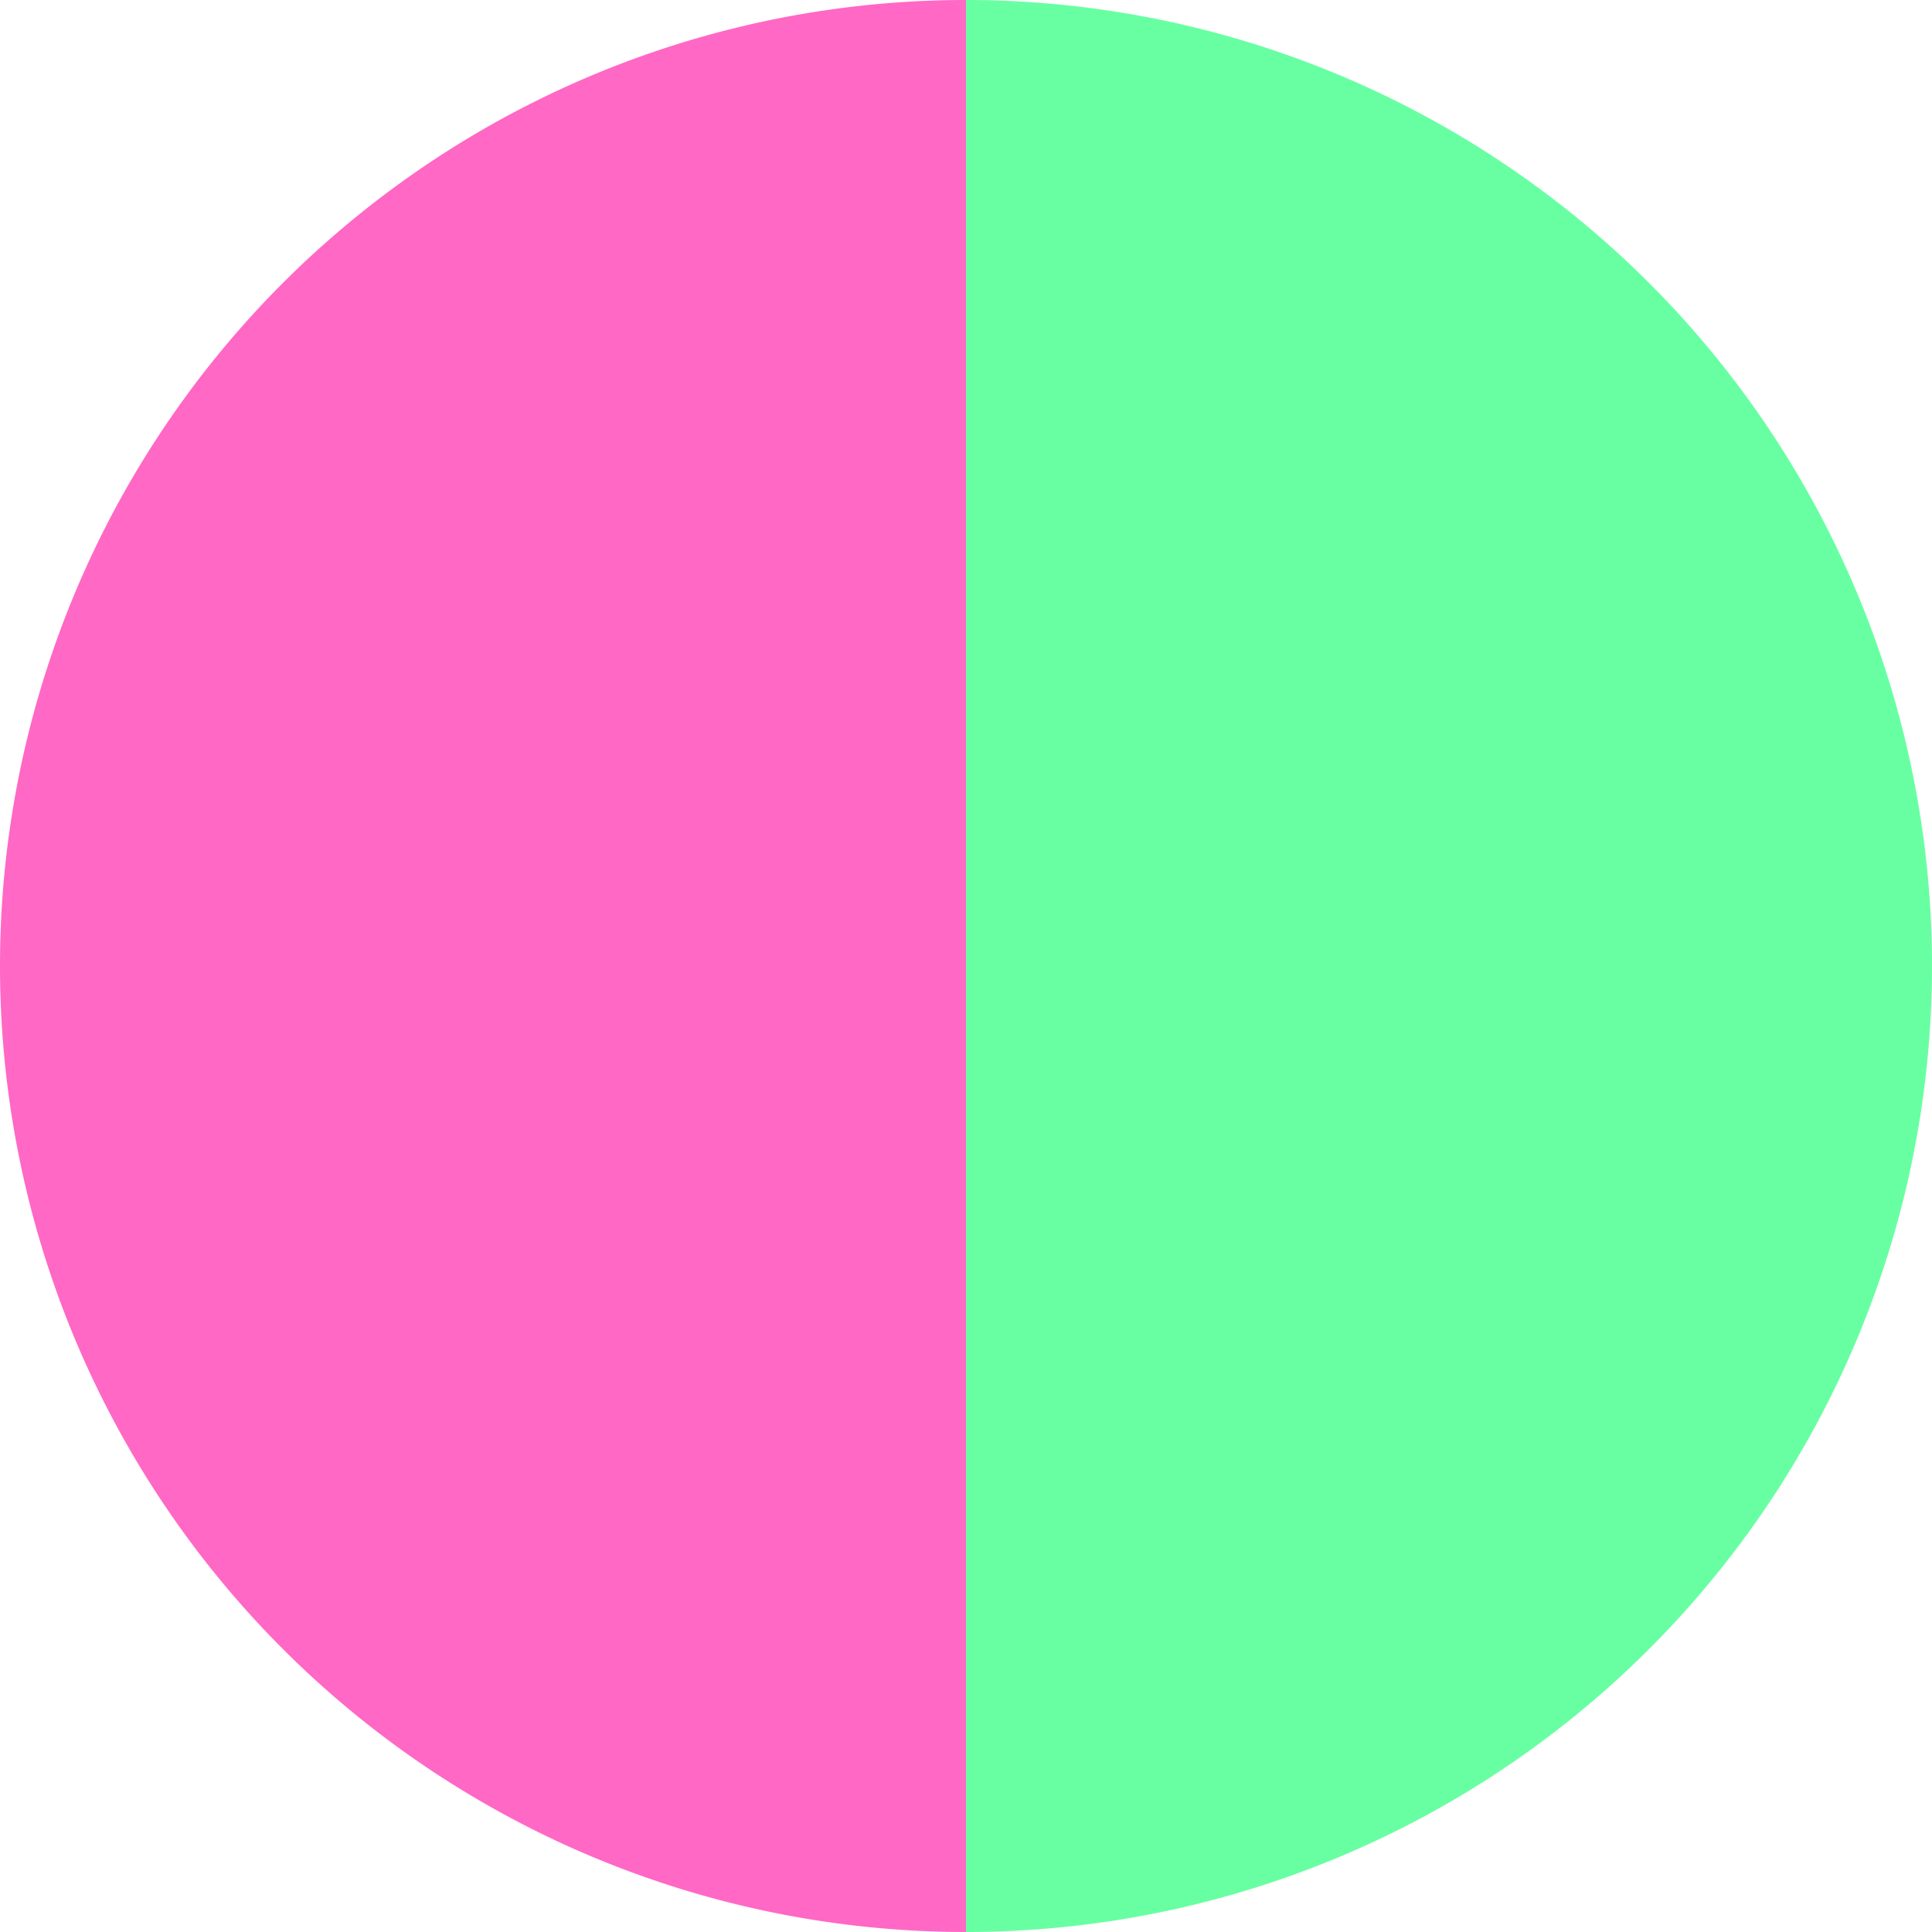
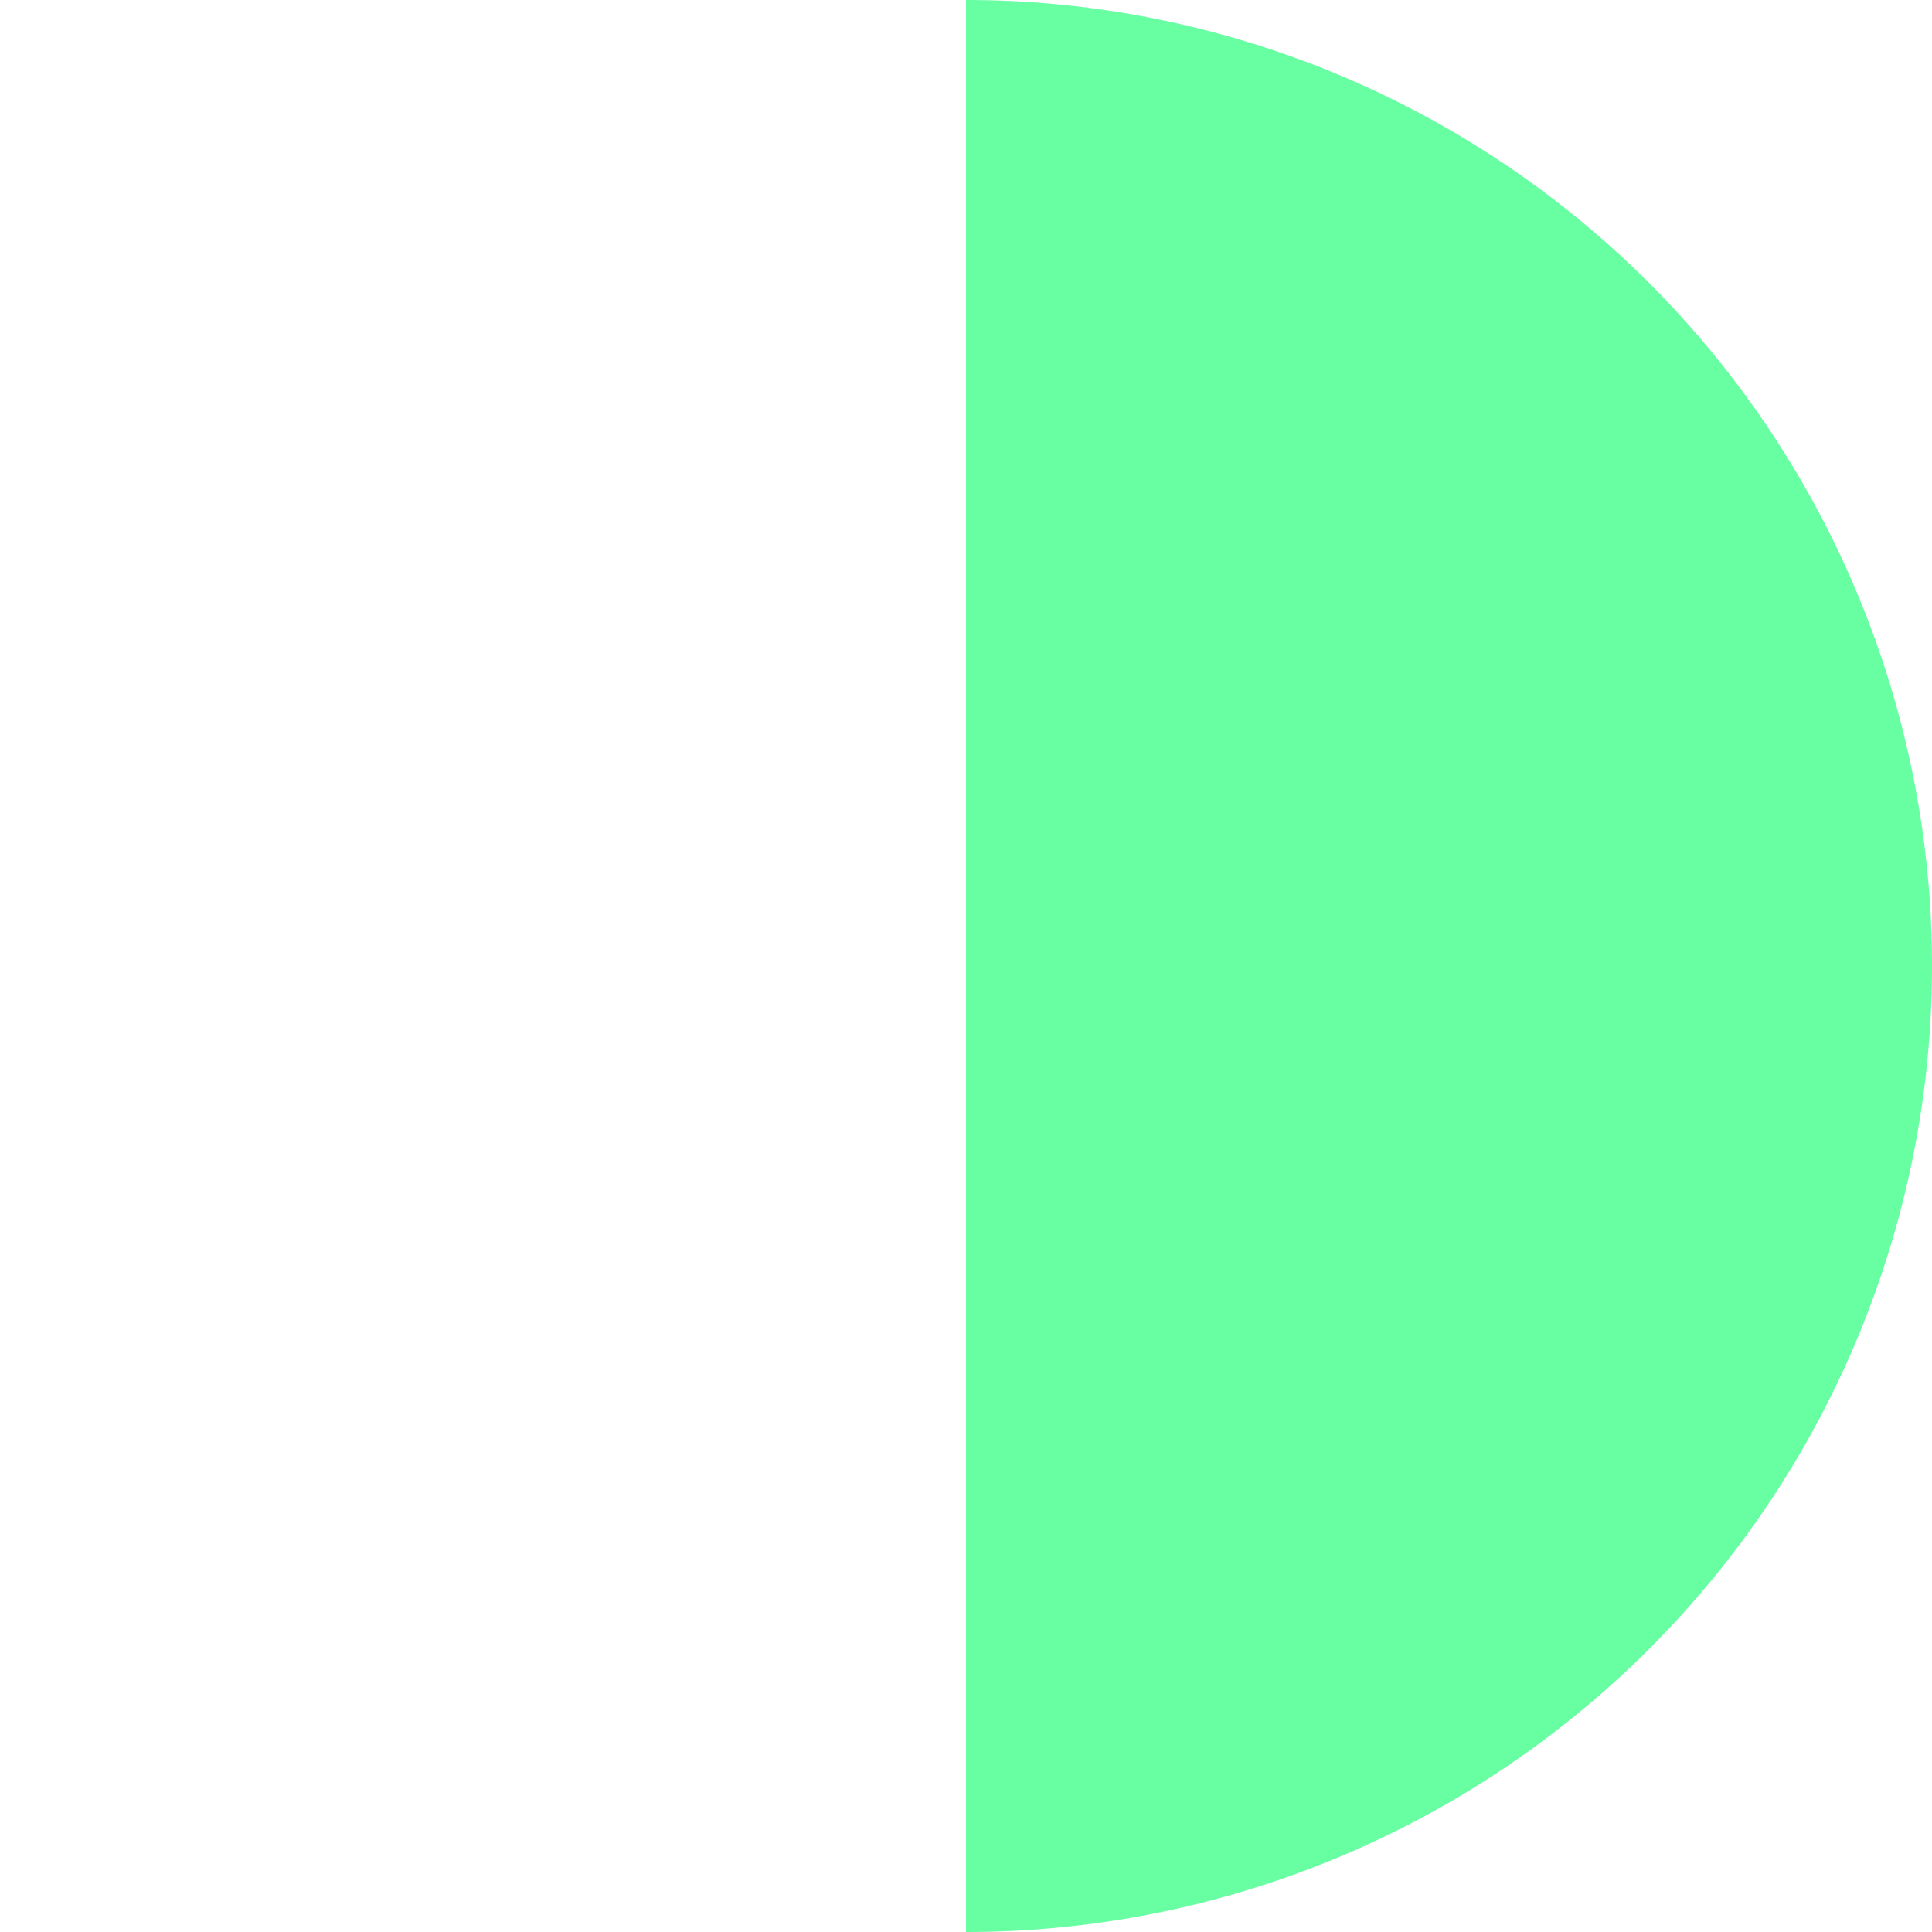
<svg xmlns="http://www.w3.org/2000/svg" width="500" height="500" viewBox="-1 -1 2 2">
  <path d="M 0 -1               A 1,1 0 0,1 0 1             L 0,0              z" fill="#68ffa3" />
-   <path d="M 0 1               A 1,1 0 0,1 -0 -1             L 0,0              z" fill="#ff68c5" />
</svg>